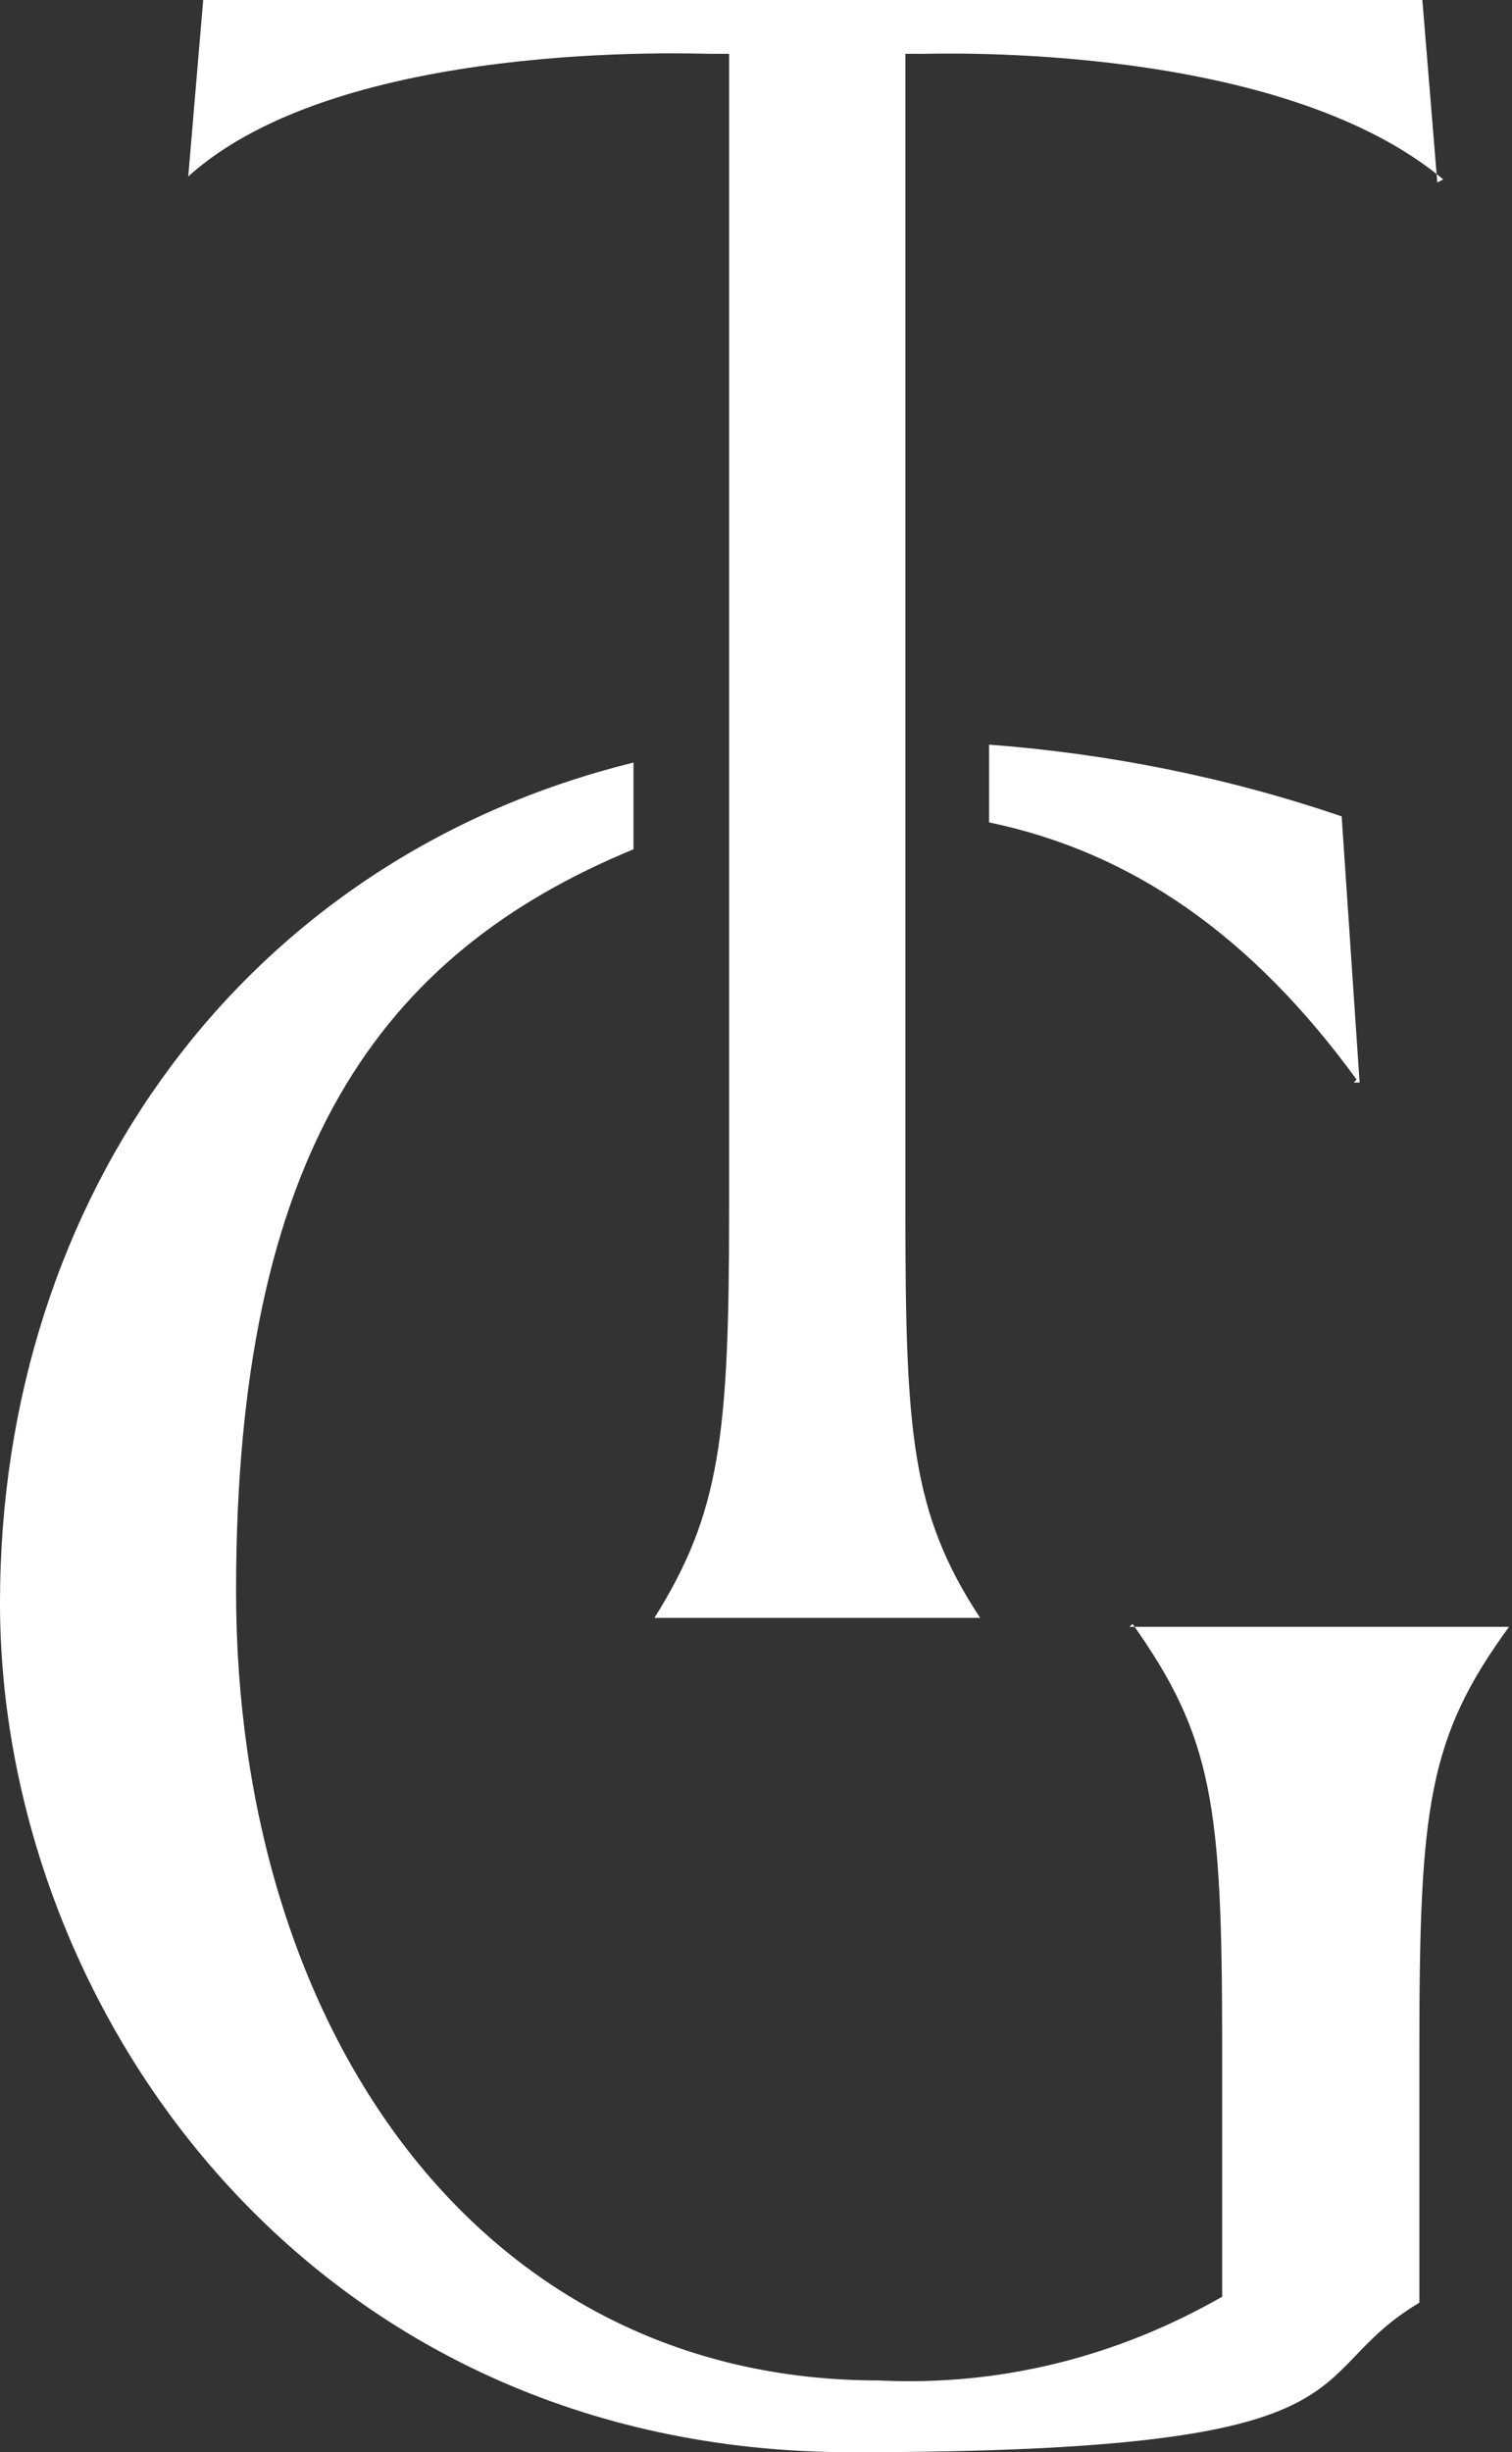
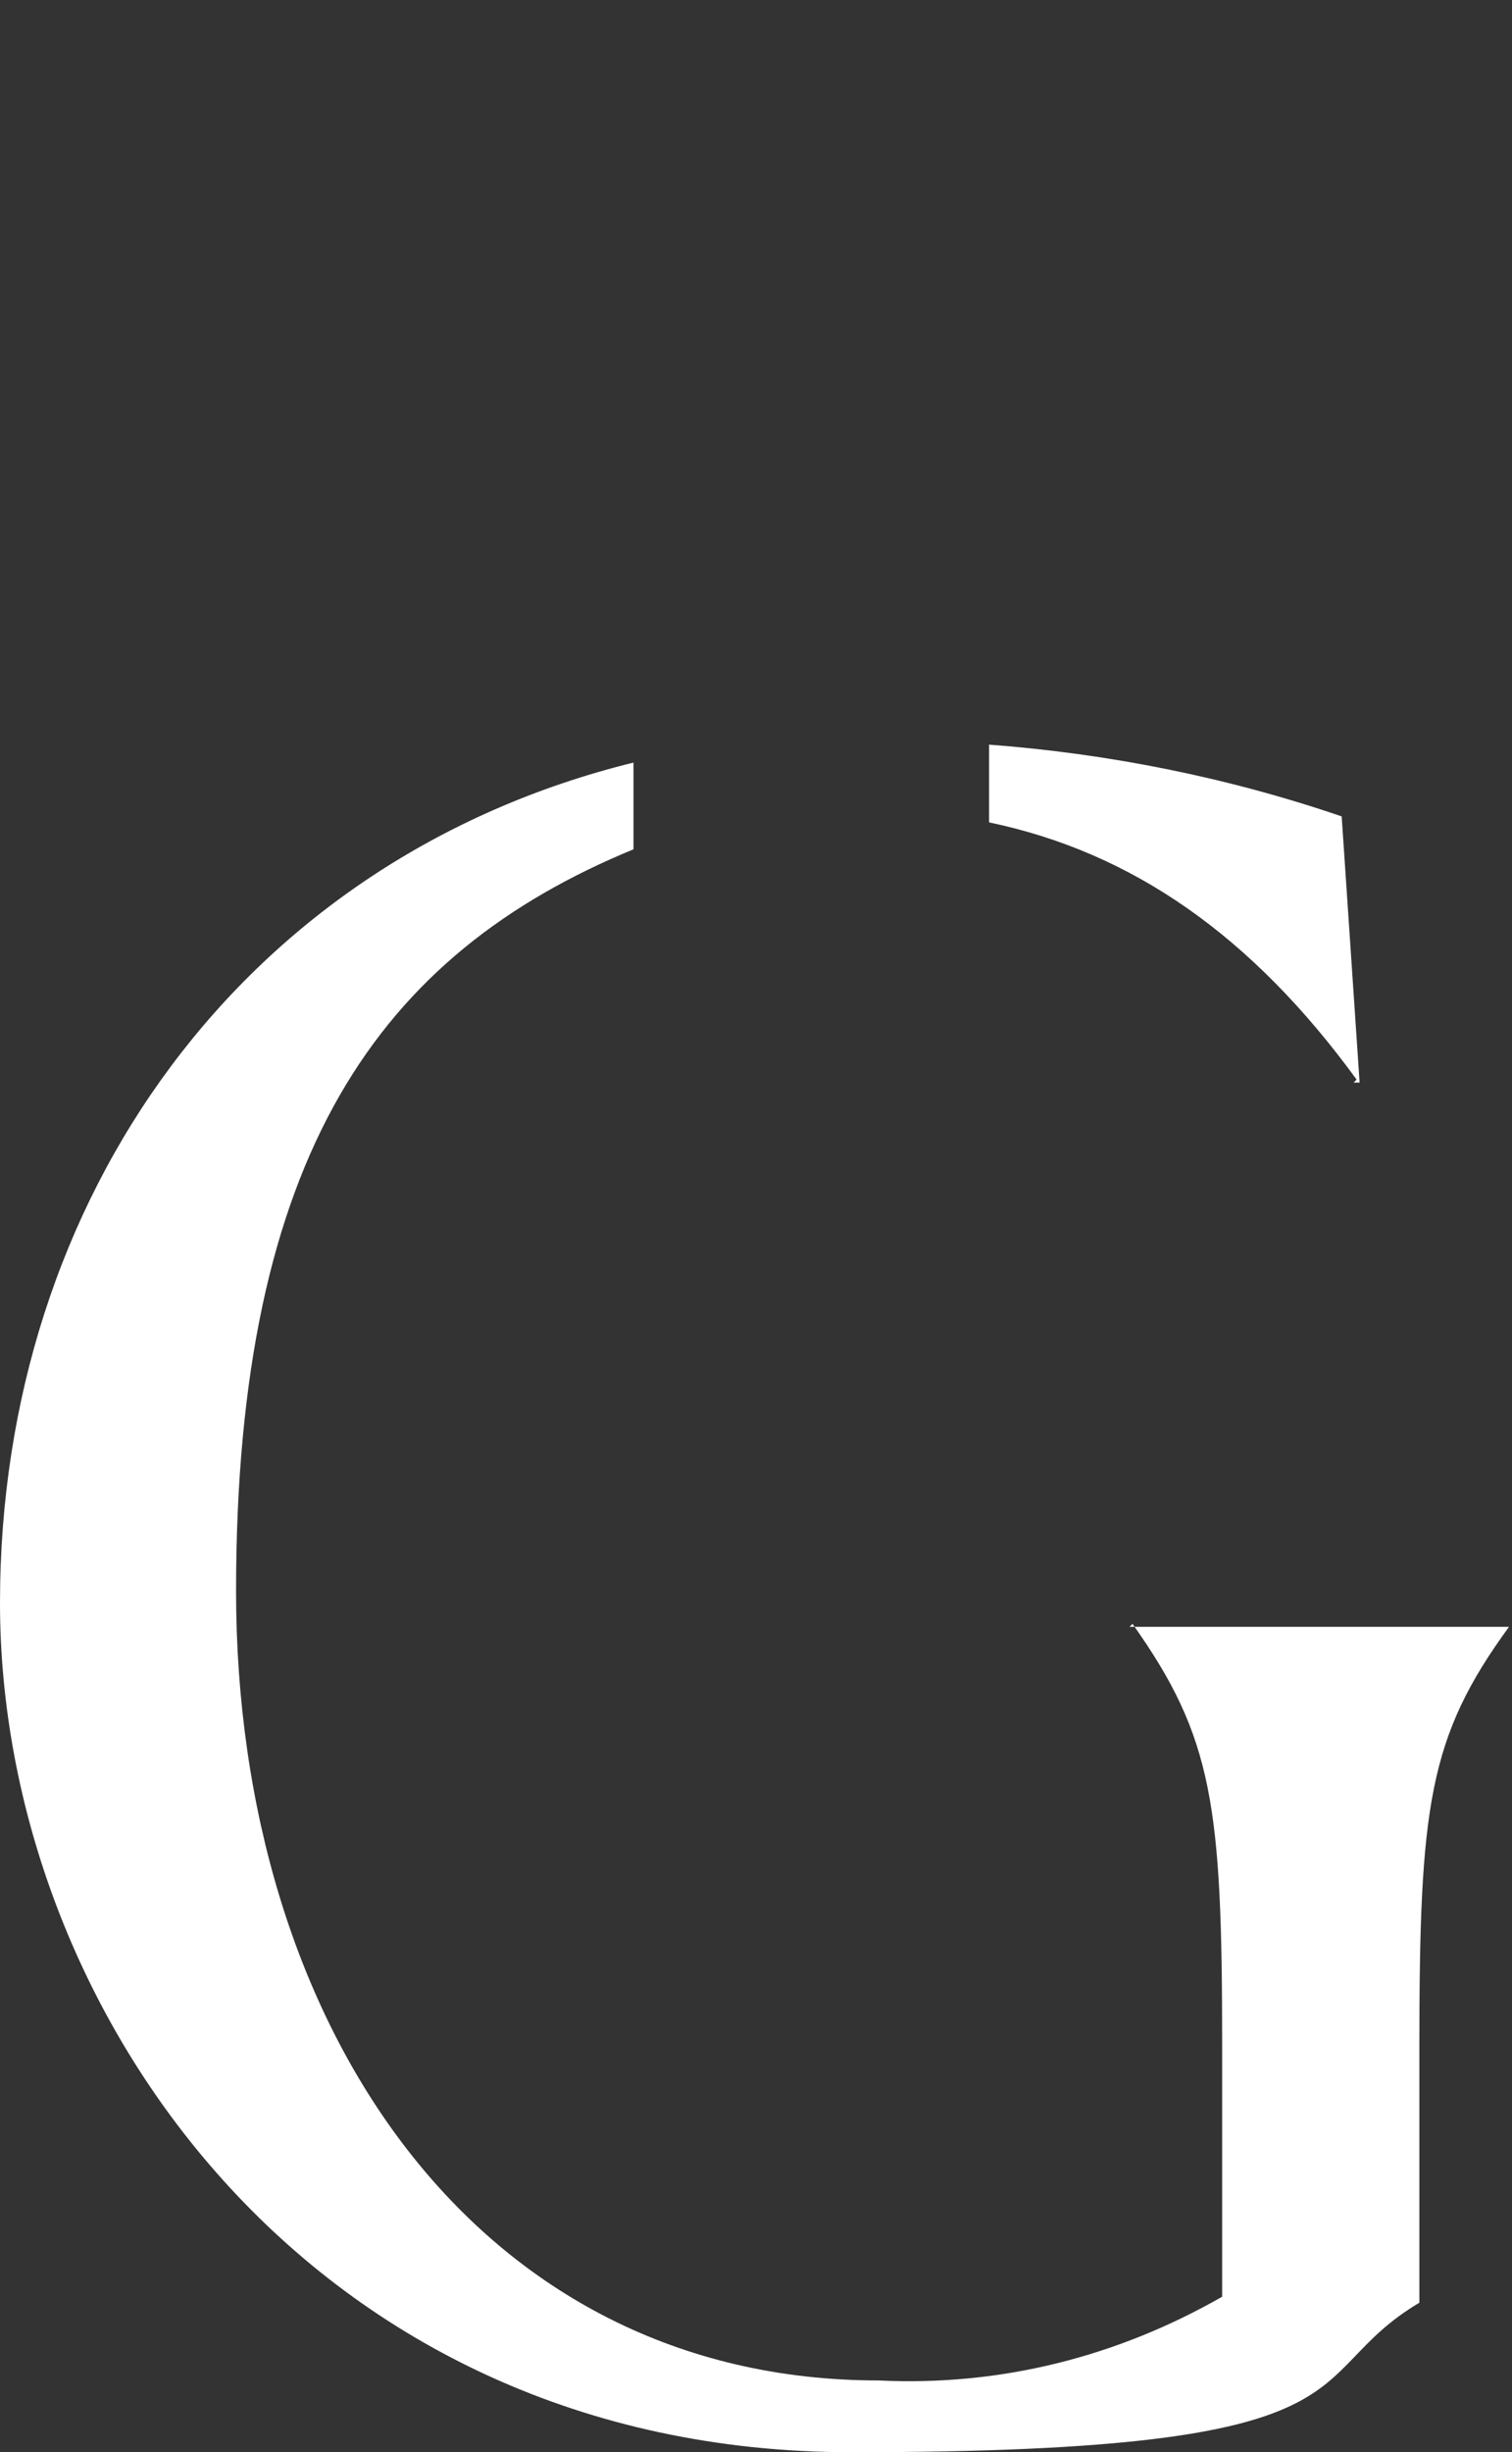
<svg xmlns="http://www.w3.org/2000/svg" id="Layer_1" version="1.1" viewBox="0 0 50.6 82">
  <rect x="0" y="0" width="50.6" height="82" fill="#333333" stroke="none" />
  <defs>
    <style>
      .st0 {
        fill: none;
      }

      .st1 {
        fill: #fff;
      }

      .st2 {
        clip-path: url(#clippath);
      }
    </style>
    <clipPath id="clippath">
      <rect class="st0" width="50.6" height="82" />
    </clipPath>
  </defs>
  <g class="st2">
    <g>
      <g id="Group_212">
        <path id="Path_415" class="st1" d="M45.3,36.2h.2l-.6-8.9c-3.8-1.3-7.8-2.1-11.8-2.4v2.6c4.8,1,8.8,3.8,12.3,8.6" />
      </g>
      <g id="Group_213">
        <path id="Path_416" class="st1" d="M37.9,54.3c2.7,3.8,3,6.1,3,14.1v8.4c-3.5,2-7.4,3-11.5,2.8-13.4,0-21.5-11.8-21.5-26.4s4.8-21.3,13.3-24.8v-2.9C8.2,28.7,0,40,0,53.6s10.4,28.4,28.5,28.4,14.8-2.5,19-5v-8.5c0-8.1.3-10.4,3-14.1h0c0,0-12.7,0-12.7,0h0Z" />
      </g>
      <g id="Group_214">
-         <path id="Path_417" class="st1" d="M48.1,6.1L47.6,0H6.8l-.5,5.9C11.4,1.3,23.2,1.8,23.8,1.8h.6v38.7c0,7.5-.3,10.1-2.5,13.6h10.9c-2.3-3.5-2.5-6.2-2.5-13.6V1.8h.6c.5,0,11.9-.4,17.4,4.2" />
-       </g>
+         </g>
    </g>
  </g>
</svg>